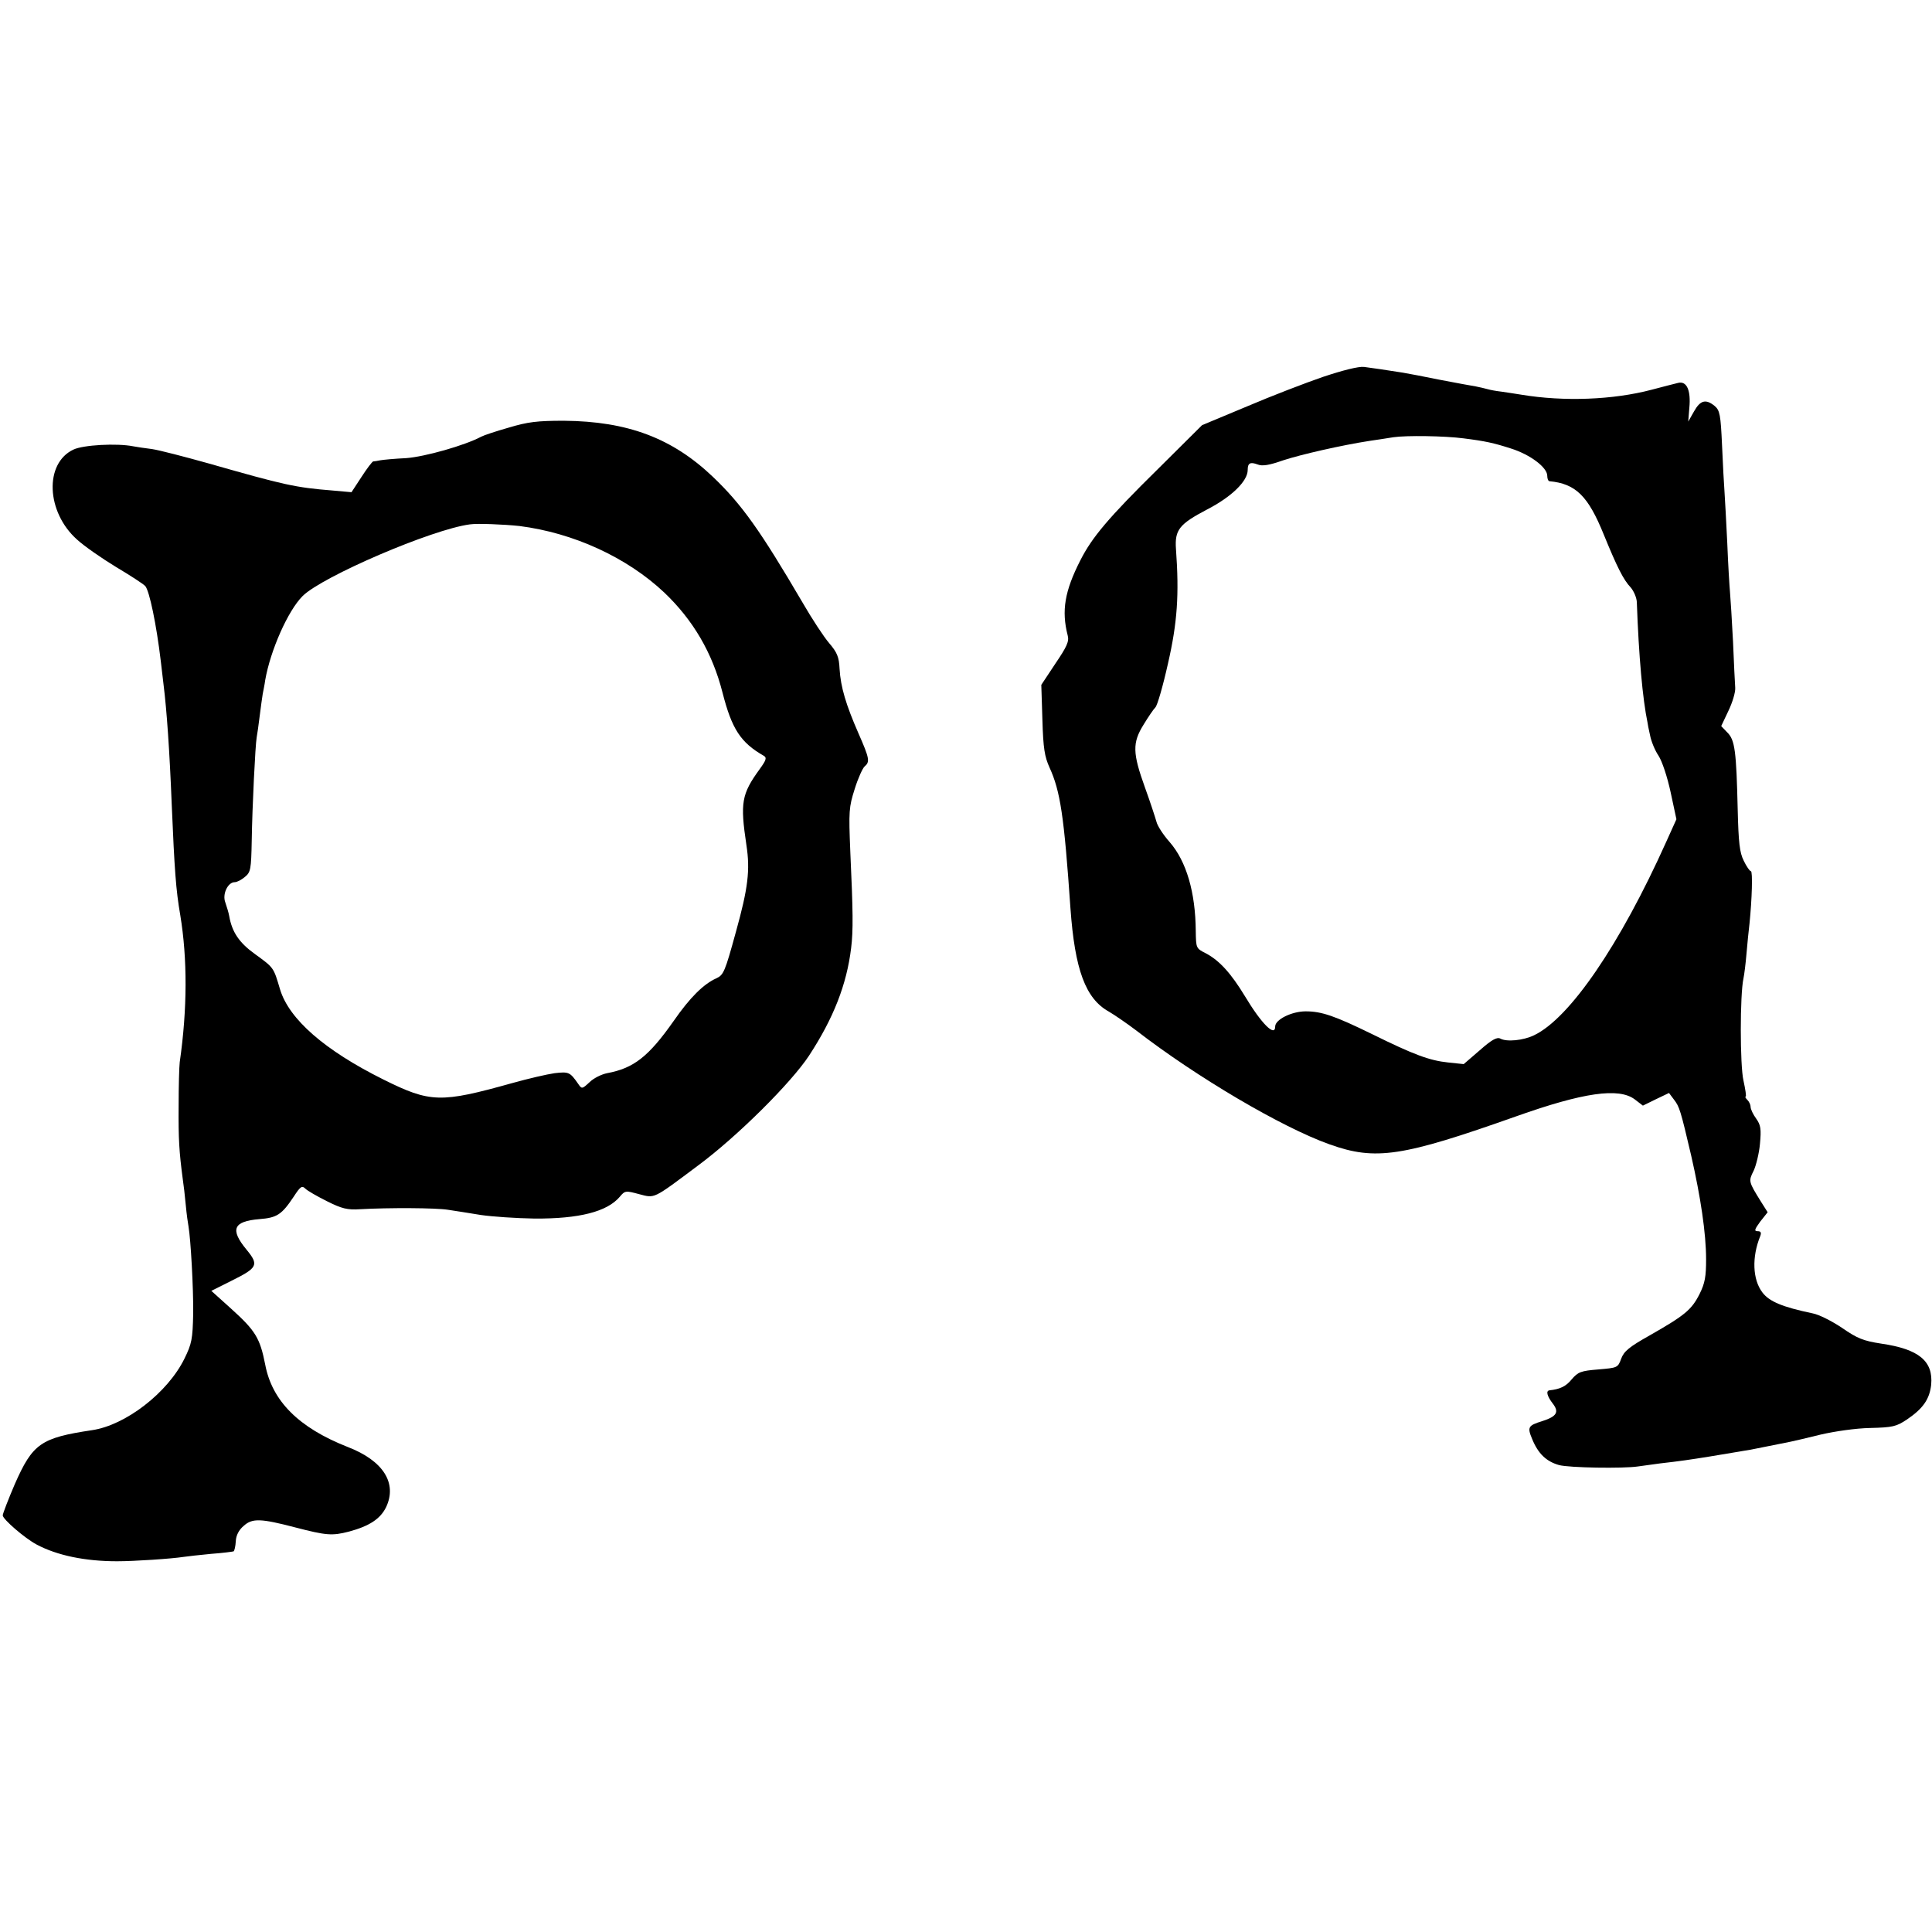
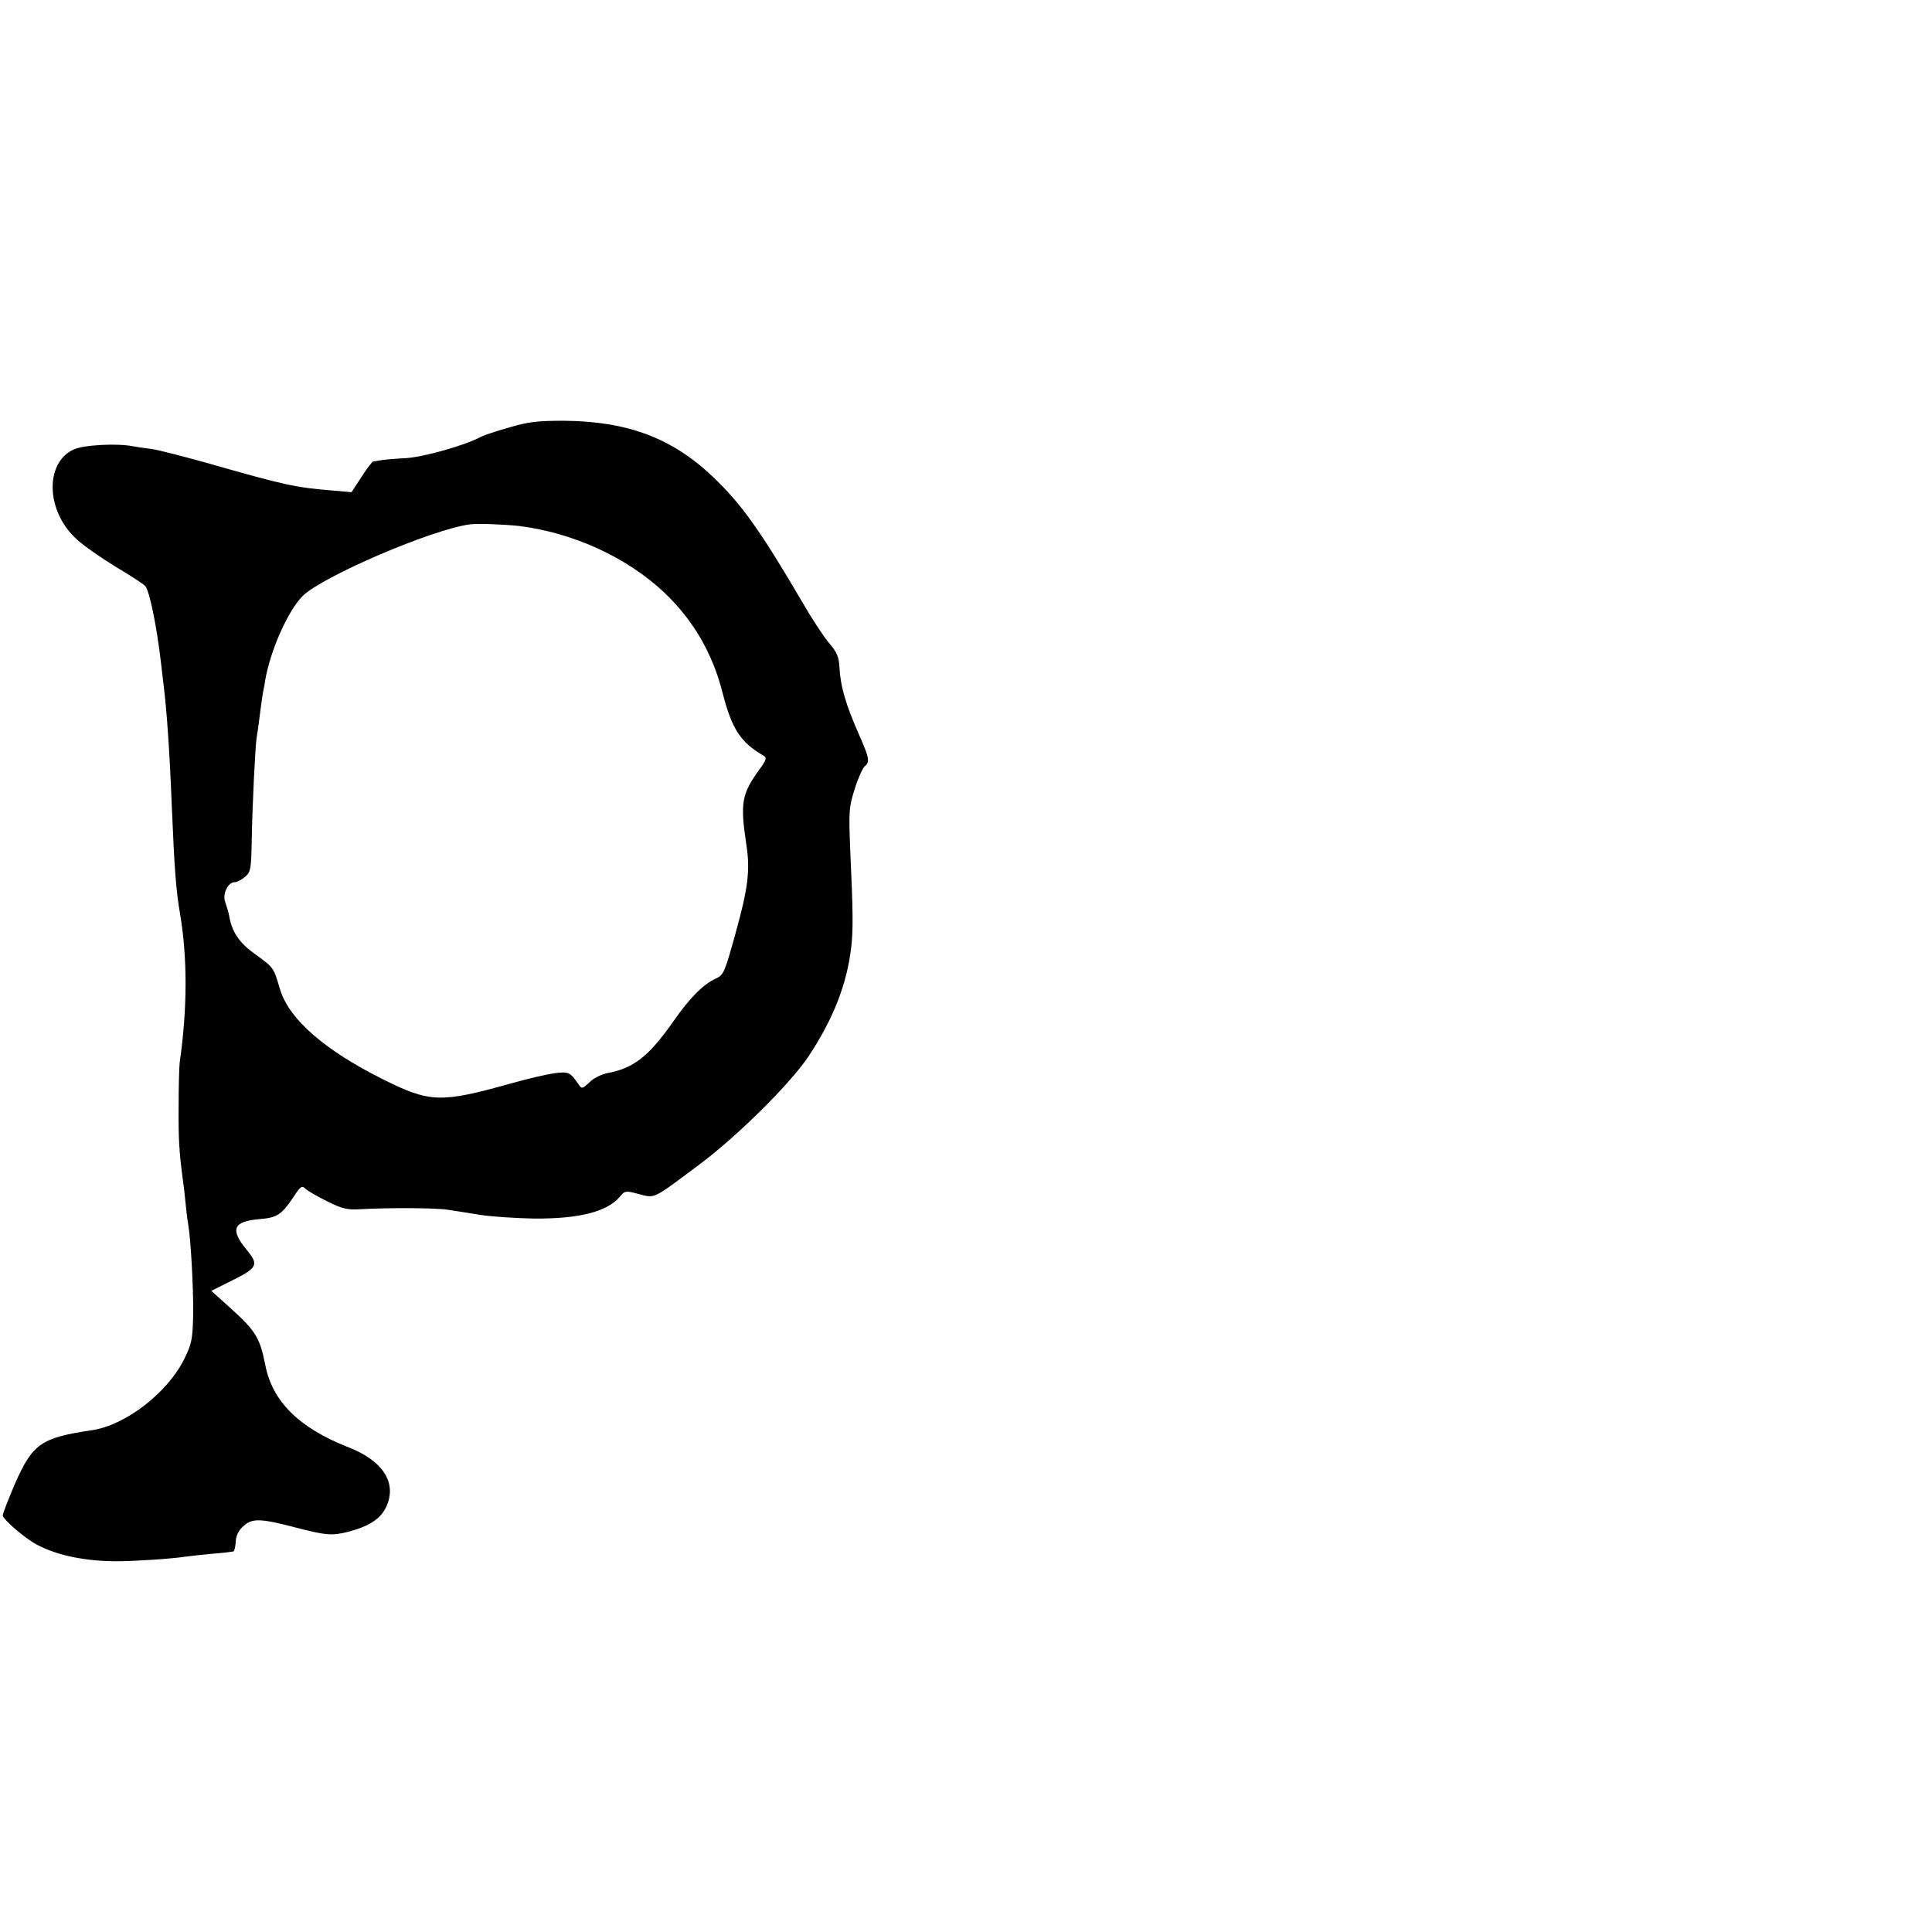
<svg xmlns="http://www.w3.org/2000/svg" version="1.0" width="703pt" height="703pt" viewBox="0 0 703 703" preserveAspectRatio="xMidYMid meet">
  <g transform="translate(0,703) scale(0.1,-0.1)" fill="#000000" stroke="none">
-     <path d="M4815 5659 c-64 -22 -189 -70 -278 -108 l-163 -68 -160 -159 c-182 -179 -241 -250 -283 -333 -57 -112 -69 -183 -46 -273 6 -22 -3 -41 -45 -103 l-51 -77 4 -127 c3 -104 8 -134 26 -174 39 -85 53 -176 76 -511 16 -225 55 -330 140 -377 22 -13 67 -44 100 -69 220 -170 529 -352 703 -414 168 -60 264 -45 679 102 245 87 373 105 431 62 l30 -23 47 23 48 23 18 -24 c20 -26 24 -38 63 -205 34 -149 54 -282 54 -376 0 -63 -4 -87 -24 -127 -29 -57 -53 -77 -181 -150 -75 -42 -94 -58 -104 -85 -12 -33 -14 -33 -83 -39 -63 -5 -74 -9 -97 -36 -21 -26 -43 -36 -81 -40 -14 -2 -8 -22 12 -48 24 -31 15 -47 -38 -64 -52 -16 -55 -22 -37 -65 22 -54 52 -82 98 -95 37 -10 234 -13 287 -5 14 2 50 7 80 11 71 8 112 14 180 25 30 5 71 12 90 15 19 3 46 8 60 10 14 3 36 7 50 10 14 3 36 7 50 10 14 3 34 7 45 9 11 2 61 14 110 26 52 12 128 23 180 24 82 2 95 5 134 31 59 40 82 74 88 126 8 86 -44 130 -182 150 -65 10 -87 19 -142 57 -37 25 -85 49 -107 53 -110 23 -158 43 -183 76 -36 47 -39 129 -8 205 5 13 2 18 -9 18 -14 0 -12 6 9 35 l27 34 -24 38 c-46 74 -46 75 -27 113 9 19 20 64 23 98 5 54 3 68 -14 92 -11 15 -20 34 -20 42 0 8 -5 19 -12 26 -7 7 -9 12 -6 12 3 0 -1 26 -8 58 -13 56 -13 313 0 372 3 14 8 54 11 90 3 36 8 85 11 110 9 88 12 190 5 190 -4 0 -16 17 -26 38 -15 30 -19 65 -22 187 -5 212 -10 253 -38 280 l-22 23 26 55 c15 31 26 68 25 84 -1 15 -5 91 -8 168 -4 77 -9 158 -11 180 -2 22 -7 103 -10 180 -4 77 -8 160 -10 185 -2 25 -6 101 -9 170 -5 111 -8 127 -27 143 -32 26 -52 21 -75 -20 l-21 -37 4 50 c6 63 -9 98 -40 91 -12 -3 -56 -14 -97 -25 -140 -37 -319 -44 -475 -18 -22 4 -54 8 -72 11 -18 2 -40 6 -50 9 -10 3 -29 7 -43 10 -14 2 -72 13 -130 24 -58 12 -118 23 -135 26 -63 10 -111 17 -142 21 -20 2 -76 -12 -148 -36z m510 -224 c80 -10 111 -17 173 -37 70 -22 132 -69 132 -99 0 -10 3 -19 8 -20 96 -9 141 -54 198 -195 47 -115 71 -164 98 -192 11 -13 22 -38 22 -55 7 -195 21 -351 39 -437 0 -3 4 -23 9 -45 4 -22 18 -56 31 -75 13 -20 32 -77 44 -133 l21 -98 -37 -82 c-168 -374 -351 -642 -481 -704 -39 -19 -100 -25 -123 -12 -12 6 -31 -4 -75 -43 l-58 -50 -57 6 c-67 7 -124 28 -274 102 -139 68 -186 84 -244 84 -51 0 -111 -30 -111 -55 0 -40 -50 10 -110 110 -51 84 -93 130 -142 156 -36 18 -36 19 -37 81 -1 141 -34 254 -95 324 -24 27 -45 60 -48 74 -4 14 -22 70 -42 125 -45 125 -46 162 -5 228 17 28 36 56 43 63 7 6 28 79 46 160 34 148 41 251 29 416 -5 70 12 91 113 144 89 46 148 103 148 144 0 25 9 30 36 20 17 -7 42 -3 93 15 64 21 212 55 316 71 22 3 60 9 85 13 47 7 186 5 255 -4z" />
-     <path d="M1851 5474 c-46 -13 -91 -28 -100 -33 -60 -32 -205 -73 -273 -78 -42 -2 -85 -6 -95 -8 -10 -2 -21 -4 -25 -4 -4 -1 -23 -26 -43 -57 l-36 -55 -67 6 c-138 11 -177 20 -454 99 -86 24 -178 48 -205 52 -26 3 -57 8 -68 10 -60 12 -183 5 -218 -12 -106 -50 -99 -227 13 -327 26 -24 91 -69 142 -100 52 -31 100 -62 107 -70 15 -19 40 -138 56 -272 3 -27 8 -66 10 -85 12 -96 22 -241 30 -440 10 -235 15 -308 31 -400 26 -158 26 -340 -2 -535 -2 -16 -4 -88 -4 -160 -1 -119 2 -167 15 -265 3 -19 8 -62 11 -95 3 -33 8 -68 10 -78 8 -47 18 -223 17 -316 -2 -94 -5 -110 -32 -165 -61 -124 -214 -242 -336 -260 -187 -28 -216 -49 -281 -196 -24 -56 -44 -108 -44 -114 0 -14 80 -83 123 -106 75 -40 177 -61 293 -61 62 0 198 9 243 16 13 2 58 7 100 11 42 3 78 8 81 9 3 2 7 18 8 37 1 21 11 41 29 56 31 28 62 27 188 -6 112 -29 133 -31 195 -15 74 20 114 46 135 89 41 87 -10 169 -140 219 -178 70 -275 167 -300 300 -19 96 -35 123 -125 204 l-71 64 72 36 c97 48 102 58 56 114 -61 74 -48 103 47 111 64 5 81 16 125 82 24 37 30 41 42 29 8 -8 43 -28 79 -46 54 -27 74 -32 120 -29 107 6 276 5 320 -2 25 -4 79 -12 120 -19 41 -6 129 -12 195 -13 163 -1 264 25 310 79 19 23 22 23 70 10 59 -15 48 -21 215 104 142 105 339 301 404 400 89 136 137 259 153 391 8 64 7 134 -3 352 -6 147 -5 161 16 227 12 39 29 76 36 82 20 17 18 29 -22 120 -46 105 -65 169 -69 235 -2 44 -9 60 -38 94 -19 22 -63 89 -97 148 -153 261 -221 357 -326 457 -148 141 -310 202 -542 204 -97 0 -131 -4 -201 -25z m39 -358 c197 -25 391 -114 527 -242 105 -100 175 -219 212 -364 34 -133 66 -182 150 -230 12 -7 9 -16 -15 -49 -66 -91 -71 -122 -48 -276 14 -91 6 -157 -38 -315 -40 -146 -45 -158 -72 -170 -46 -21 -95 -69 -154 -154 -92 -131 -146 -173 -243 -191 -20 -4 -49 -18 -64 -33 -27 -25 -28 -25 -41 -6 -30 43 -34 45 -86 39 -28 -4 -97 -20 -154 -36 -261 -73 -298 -72 -469 13 -213 106 -343 219 -376 328 -24 81 -22 78 -92 129 -57 41 -83 80 -93 138 -2 12 -9 34 -14 49 -12 30 9 74 34 74 8 0 24 8 37 19 21 17 23 27 25 132 2 126 13 348 18 376 2 10 7 45 11 78 4 32 9 68 11 80 2 11 7 34 9 50 19 109 83 253 136 306 71 71 471 243 609 261 27 4 124 0 180 -6z" />
+     <path d="M1851 5474 c-46 -13 -91 -28 -100 -33 -60 -32 -205 -73 -273 -78 -42 -2 -85 -6 -95 -8 -10 -2 -21 -4 -25 -4 -4 -1 -23 -26 -43 -57 l-36 -55 -67 6 c-138 11 -177 20 -454 99 -86 24 -178 48 -205 52 -26 3 -57 8 -68 10 -60 12 -183 5 -218 -12 -106 -50 -99 -227 13 -327 26 -24 91 -69 142 -100 52 -31 100 -62 107 -70 15 -19 40 -138 56 -272 3 -27 8 -66 10 -85 12 -96 22 -241 30 -440 10 -235 15 -308 31 -400 26 -158 26 -340 -2 -535 -2 -16 -4 -88 -4 -160 -1 -119 2 -167 15 -265 3 -19 8 -62 11 -95 3 -33 8 -68 10 -78 8 -47 18 -223 17 -316 -2 -94 -5 -110 -32 -165 -61 -124 -214 -242 -336 -260 -187 -28 -216 -49 -281 -196 -24 -56 -44 -108 -44 -114 0 -14 80 -83 123 -106 75 -40 177 -61 293 -61 62 0 198 9 243 16 13 2 58 7 100 11 42 3 78 8 81 9 3 2 7 18 8 37 1 21 11 41 29 56 31 28 62 27 188 -6 112 -29 133 -31 195 -15 74 20 114 46 135 89 41 87 -10 169 -140 219 -178 70 -275 167 -300 300 -19 96 -35 123 -125 204 l-71 64 72 36 c97 48 102 58 56 114 -61 74 -48 103 47 111 64 5 81 16 125 82 24 37 30 41 42 29 8 -8 43 -28 79 -46 54 -27 74 -32 120 -29 107 6 276 5 320 -2 25 -4 79 -12 120 -19 41 -6 129 -12 195 -13 163 -1 264 25 310 79 19 23 22 23 70 10 59 -15 48 -21 215 104 142 105 339 301 404 400 89 136 137 259 153 391 8 64 7 134 -3 352 -6 147 -5 161 16 227 12 39 29 76 36 82 20 17 18 29 -22 120 -46 105 -65 169 -69 235 -2 44 -9 60 -38 94 -19 22 -63 89 -97 148 -153 261 -221 357 -326 457 -148 141 -310 202 -542 204 -97 0 -131 -4 -201 -25z m39 -358 c197 -25 391 -114 527 -242 105 -100 175 -219 212 -364 34 -133 66 -182 150 -230 12 -7 9 -16 -15 -49 -66 -91 -71 -122 -48 -276 14 -91 6 -157 -38 -315 -40 -146 -45 -158 -72 -170 -46 -21 -95 -69 -154 -154 -92 -131 -146 -173 -243 -191 -20 -4 -49 -18 -64 -33 -27 -25 -28 -25 -41 -6 -30 43 -34 45 -86 39 -28 -4 -97 -20 -154 -36 -261 -73 -298 -72 -469 13 -213 106 -343 219 -376 328 -24 81 -22 78 -92 129 -57 41 -83 80 -93 138 -2 12 -9 34 -14 49 -12 30 9 74 34 74 8 0 24 8 37 19 21 17 23 27 25 132 2 126 13 348 18 376 2 10 7 45 11 78 4 32 9 68 11 80 2 11 7 34 9 50 19 109 83 253 136 306 71 71 471 243 609 261 27 4 124 0 180 -6" />
  </g>
</svg>